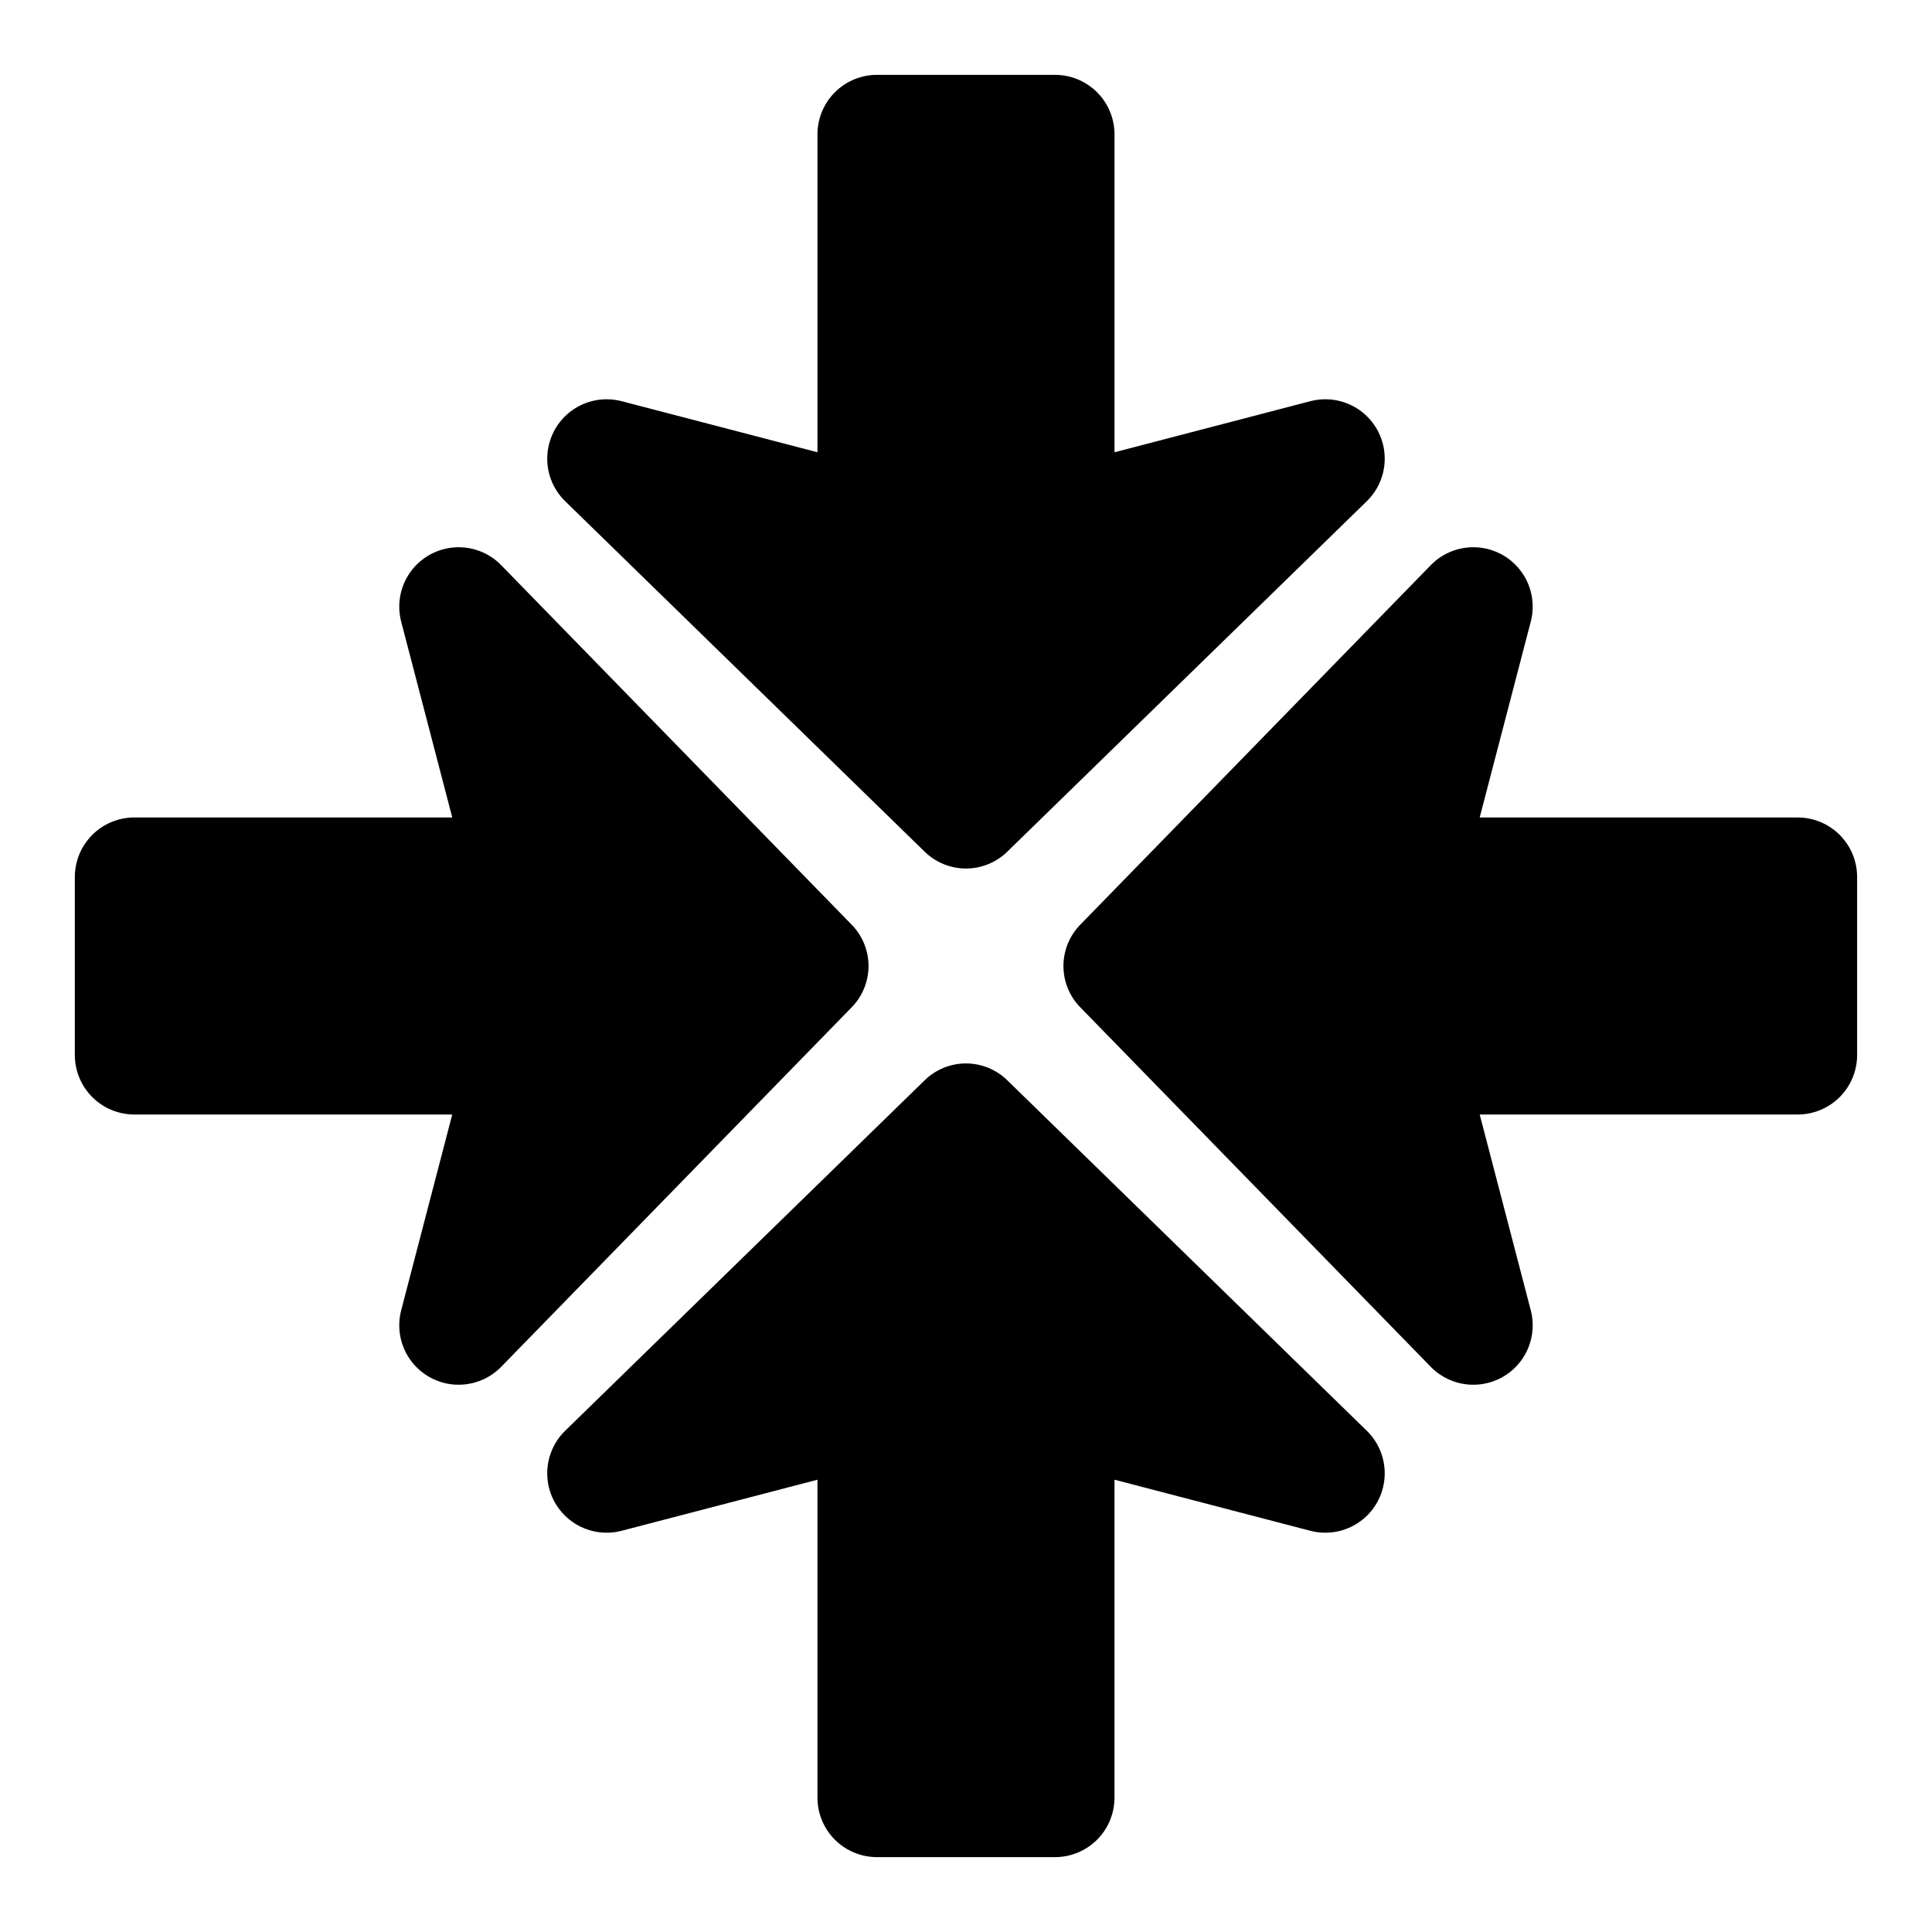
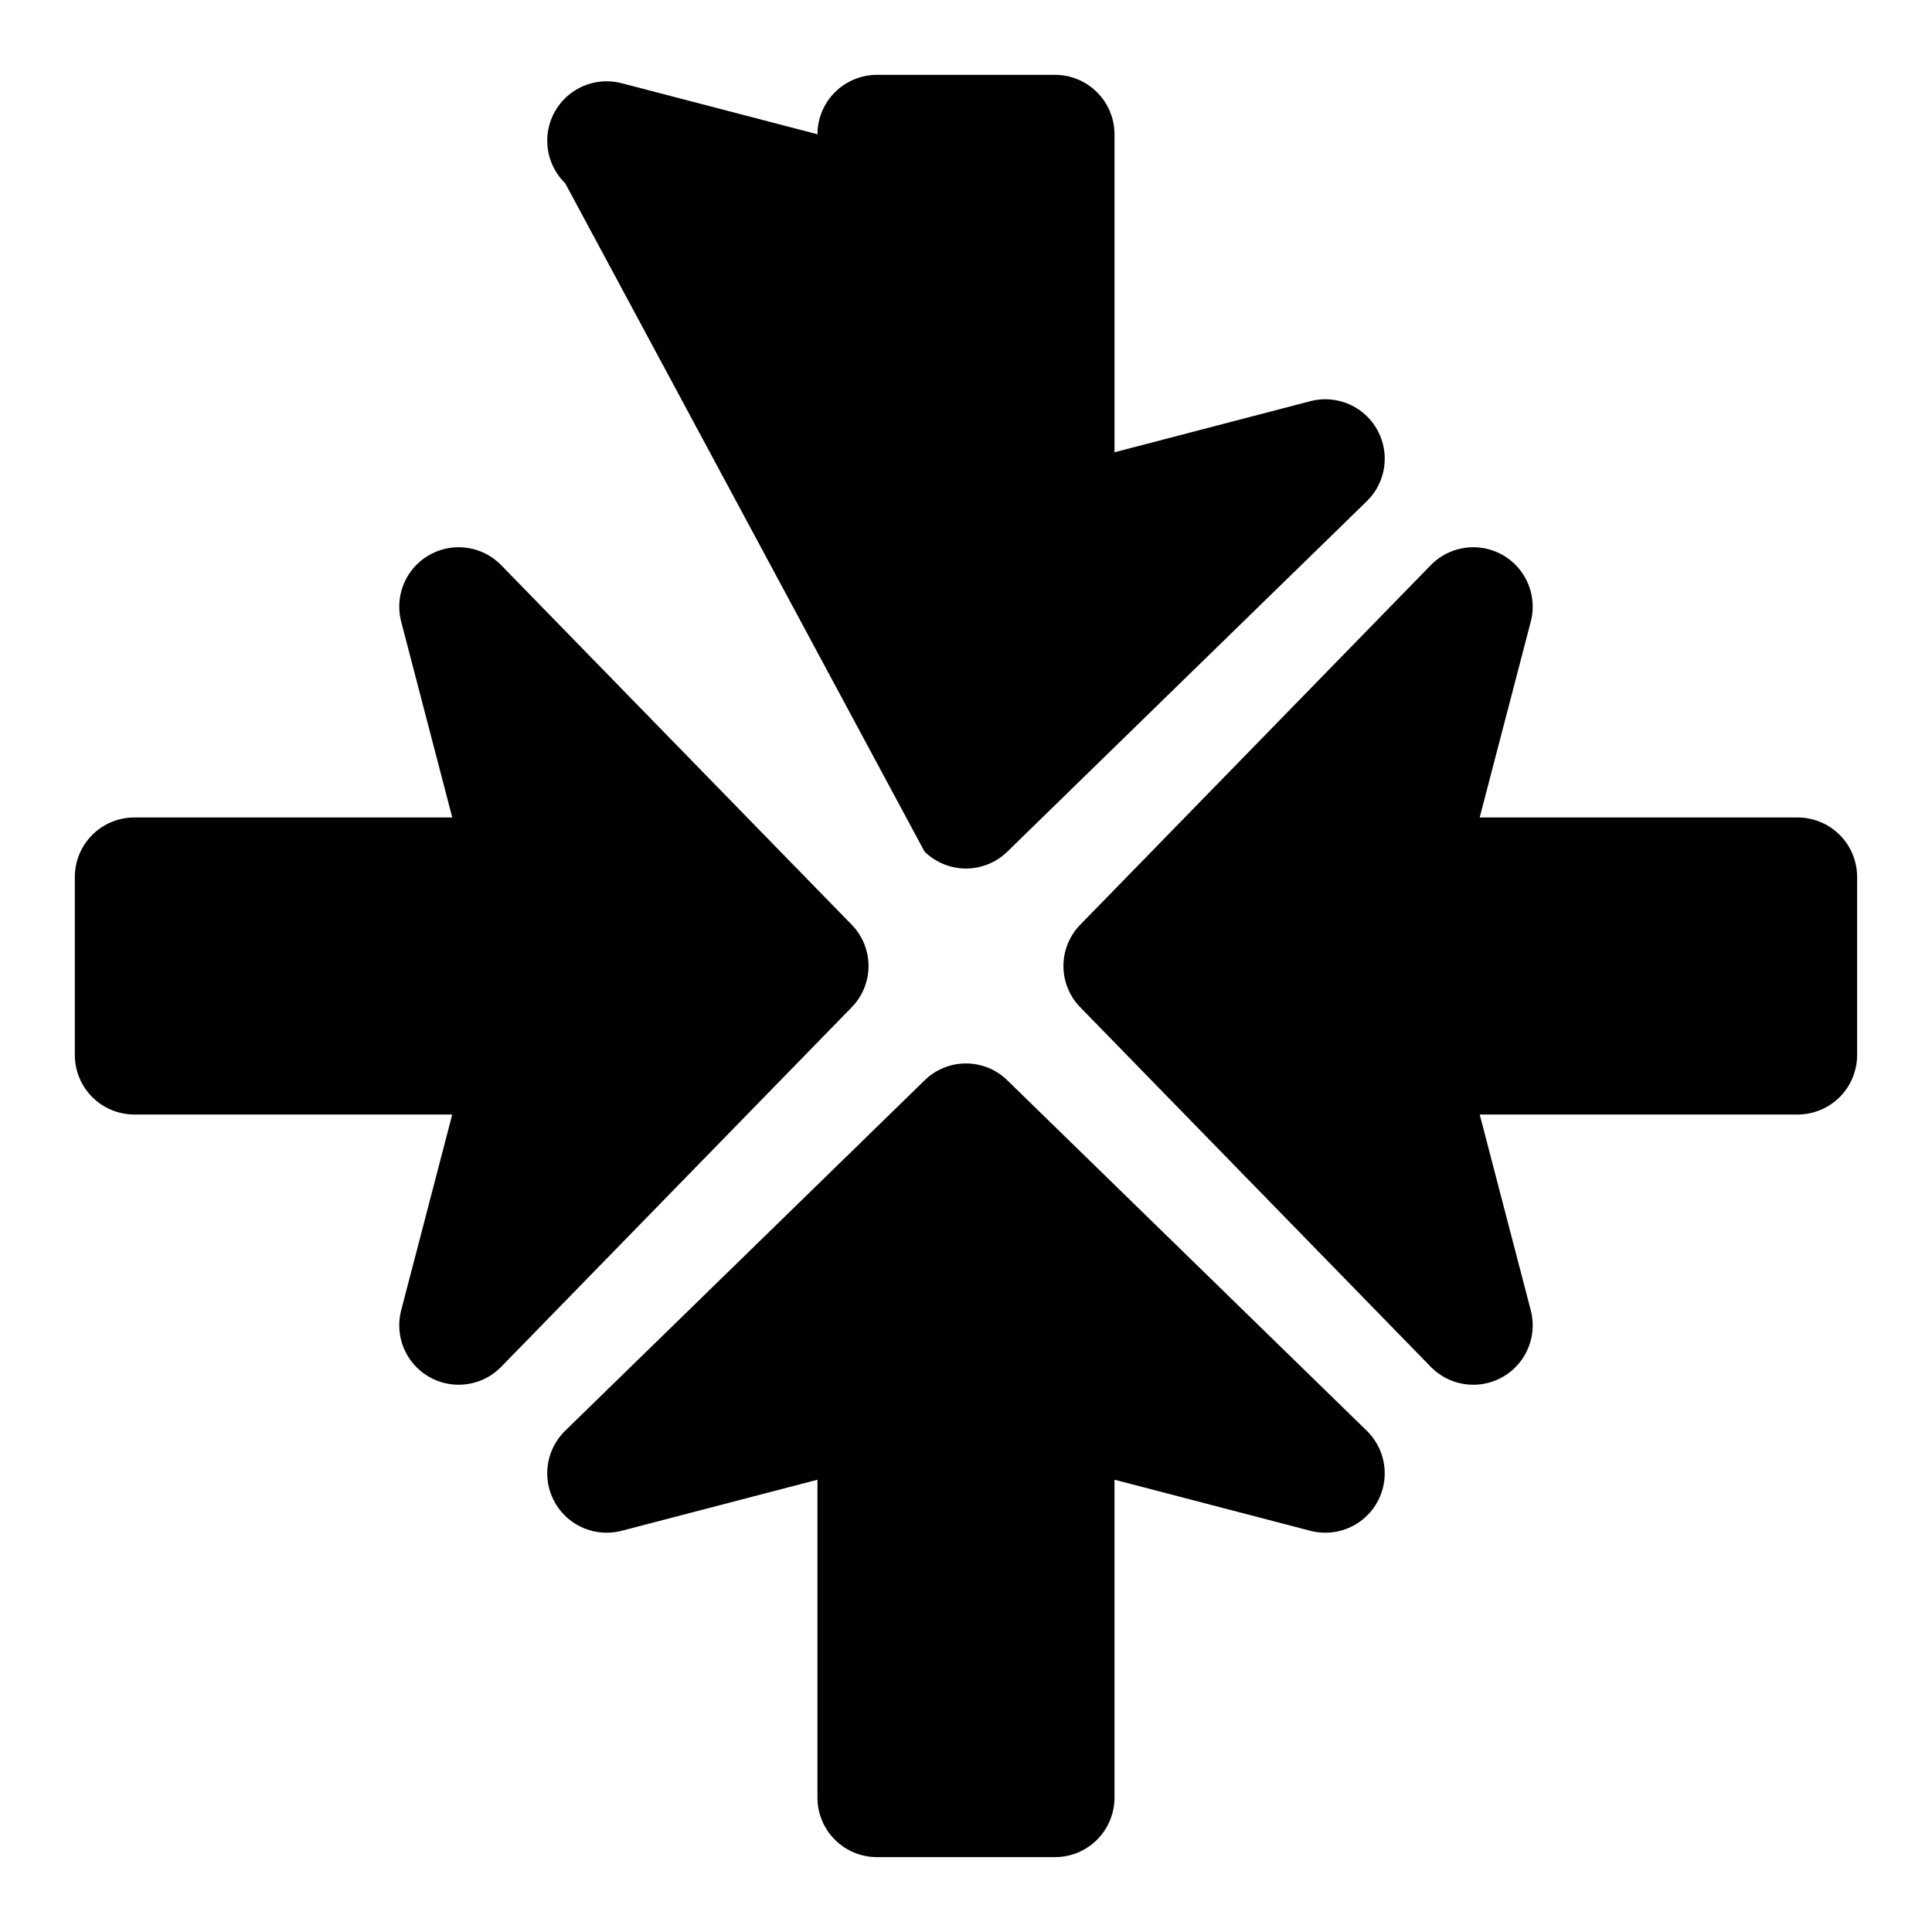
<svg xmlns="http://www.w3.org/2000/svg" fill="#000000" width="800px" height="800px" version="1.1" viewBox="144 144 512 512">
-   <path d="m369.66 410.99-92.836 95.227c-3.258 3.34-7.828 5.062-12.48 4.707-4.648-0.355-8.902-2.758-11.613-6.559-2.707-3.801-3.59-8.605-2.414-13.117l13.531-51.891h-84.27c-4.176-0.008-8.176-1.668-11.125-4.617-2.953-2.953-4.613-6.953-4.621-11.129v-47.23c0.008-4.176 1.668-8.176 4.621-11.129 2.949-2.949 6.949-4.609 11.125-4.617h84.277l-13.539-51.898h0.004c-1.18-4.512-0.293-9.316 2.414-13.113 2.711-3.797 6.965-6.199 11.613-6.555 4.652-0.355 9.223 1.367 12.477 4.711l92.836 95.227v-0.004c2.891 2.93 4.508 6.879 4.508 10.996 0 4.113-1.621 8.062-4.508 10.992zm19.34-41.328c2.934 2.887 6.879 4.504 10.996 4.504 4.113 0 8.062-1.617 10.992-4.504l95.227-92.836c3.34-3.254 5.062-7.824 4.707-12.477-0.355-4.648-2.758-8.902-6.555-11.613-3.797-2.707-8.602-3.594-13.113-2.418l-51.898 13.539v-84.277c-0.008-4.176-1.668-8.176-4.617-11.125-2.953-2.953-6.953-4.613-11.129-4.621h-47.23c-4.176 0.008-8.176 1.668-11.129 4.621-2.949 2.949-4.609 6.949-4.617 11.125v84.27l-51.891-13.531v0.004c-4.512-1.18-9.316-0.297-13.117 2.41-3.797 2.711-6.199 6.965-6.559 11.617-0.355 4.648 1.367 9.223 4.711 12.477zm21.988 60.668c-2.93-2.887-6.879-4.508-10.992-4.508-4.117 0-8.066 1.621-10.996 4.508l-95.227 92.836h0.004c-3.344 3.258-5.066 7.828-4.711 12.48 0.359 4.652 2.762 8.906 6.559 11.613 3.801 2.707 8.605 3.594 13.117 2.414l51.891-13.531v84.27c0.008 4.176 1.668 8.176 4.617 11.129 2.953 2.949 6.953 4.609 11.129 4.617h47.23c4.176-0.008 8.176-1.668 11.129-4.617 2.949-2.953 4.609-6.953 4.617-11.129v-84.277l51.898 13.539c4.512 1.176 9.316 0.293 13.113-2.418 3.797-2.707 6.199-6.961 6.555-11.613 0.355-4.652-1.367-9.219-4.707-12.477zm209.42-69.695h-84.277l13.539-51.898c1.176-4.512 0.293-9.316-2.418-13.113-2.707-3.797-6.961-6.199-11.613-6.555-4.652-0.355-9.219 1.367-12.477 4.711l-92.836 95.227v-0.004c-2.887 2.934-4.504 6.883-4.504 10.996s1.617 8.062 4.504 10.992l92.836 95.227c3.258 3.34 7.828 5.062 12.48 4.707 4.652-0.355 8.906-2.758 11.613-6.559 2.707-3.797 3.594-8.602 2.414-13.117l-13.531-51.891h84.27c4.176-0.008 8.176-1.668 11.129-4.617 2.949-2.953 4.609-6.953 4.617-11.129v-47.23c-0.008-4.176-1.668-8.176-4.617-11.129-2.953-2.949-6.953-4.609-11.129-4.617z" />
+   <path d="m369.66 410.99-92.836 95.227c-3.258 3.34-7.828 5.062-12.48 4.707-4.648-0.355-8.902-2.758-11.613-6.559-2.707-3.801-3.59-8.605-2.414-13.117l13.531-51.891h-84.27c-4.176-0.008-8.176-1.668-11.125-4.617-2.953-2.953-4.613-6.953-4.621-11.129v-47.23c0.008-4.176 1.668-8.176 4.621-11.129 2.949-2.949 6.949-4.609 11.125-4.617h84.277l-13.539-51.898h0.004c-1.18-4.512-0.293-9.316 2.414-13.113 2.711-3.797 6.965-6.199 11.613-6.555 4.652-0.355 9.223 1.367 12.477 4.711l92.836 95.227v-0.004c2.891 2.93 4.508 6.879 4.508 10.996 0 4.113-1.621 8.062-4.508 10.992zm19.34-41.328c2.934 2.887 6.879 4.504 10.996 4.504 4.113 0 8.062-1.617 10.992-4.504l95.227-92.836c3.34-3.254 5.062-7.824 4.707-12.477-0.355-4.648-2.758-8.902-6.555-11.613-3.797-2.707-8.602-3.594-13.113-2.418l-51.898 13.539v-84.277c-0.008-4.176-1.668-8.176-4.617-11.125-2.953-2.953-6.953-4.613-11.129-4.621h-47.23c-4.176 0.008-8.176 1.668-11.129 4.621-2.949 2.949-4.609 6.949-4.617 11.125l-51.891-13.531v0.004c-4.512-1.18-9.316-0.297-13.117 2.41-3.797 2.711-6.199 6.965-6.559 11.617-0.355 4.648 1.367 9.223 4.711 12.477zm21.988 60.668c-2.93-2.887-6.879-4.508-10.992-4.508-4.117 0-8.066 1.621-10.996 4.508l-95.227 92.836h0.004c-3.344 3.258-5.066 7.828-4.711 12.48 0.359 4.652 2.762 8.906 6.559 11.613 3.801 2.707 8.605 3.594 13.117 2.414l51.891-13.531v84.27c0.008 4.176 1.668 8.176 4.617 11.129 2.953 2.949 6.953 4.609 11.129 4.617h47.23c4.176-0.008 8.176-1.668 11.129-4.617 2.949-2.953 4.609-6.953 4.617-11.129v-84.277l51.898 13.539c4.512 1.176 9.316 0.293 13.113-2.418 3.797-2.707 6.199-6.961 6.555-11.613 0.355-4.652-1.367-9.219-4.707-12.477zm209.42-69.695h-84.277l13.539-51.898c1.176-4.512 0.293-9.316-2.418-13.113-2.707-3.797-6.961-6.199-11.613-6.555-4.652-0.355-9.219 1.367-12.477 4.711l-92.836 95.227v-0.004c-2.887 2.934-4.504 6.883-4.504 10.996s1.617 8.062 4.504 10.992l92.836 95.227c3.258 3.34 7.828 5.062 12.48 4.707 4.652-0.355 8.906-2.758 11.613-6.559 2.707-3.797 3.594-8.602 2.414-13.117l-13.531-51.891h84.27c4.176-0.008 8.176-1.668 11.129-4.617 2.949-2.953 4.609-6.953 4.617-11.129v-47.23c-0.008-4.176-1.668-8.176-4.617-11.129-2.953-2.949-6.953-4.609-11.129-4.617z" />
</svg>